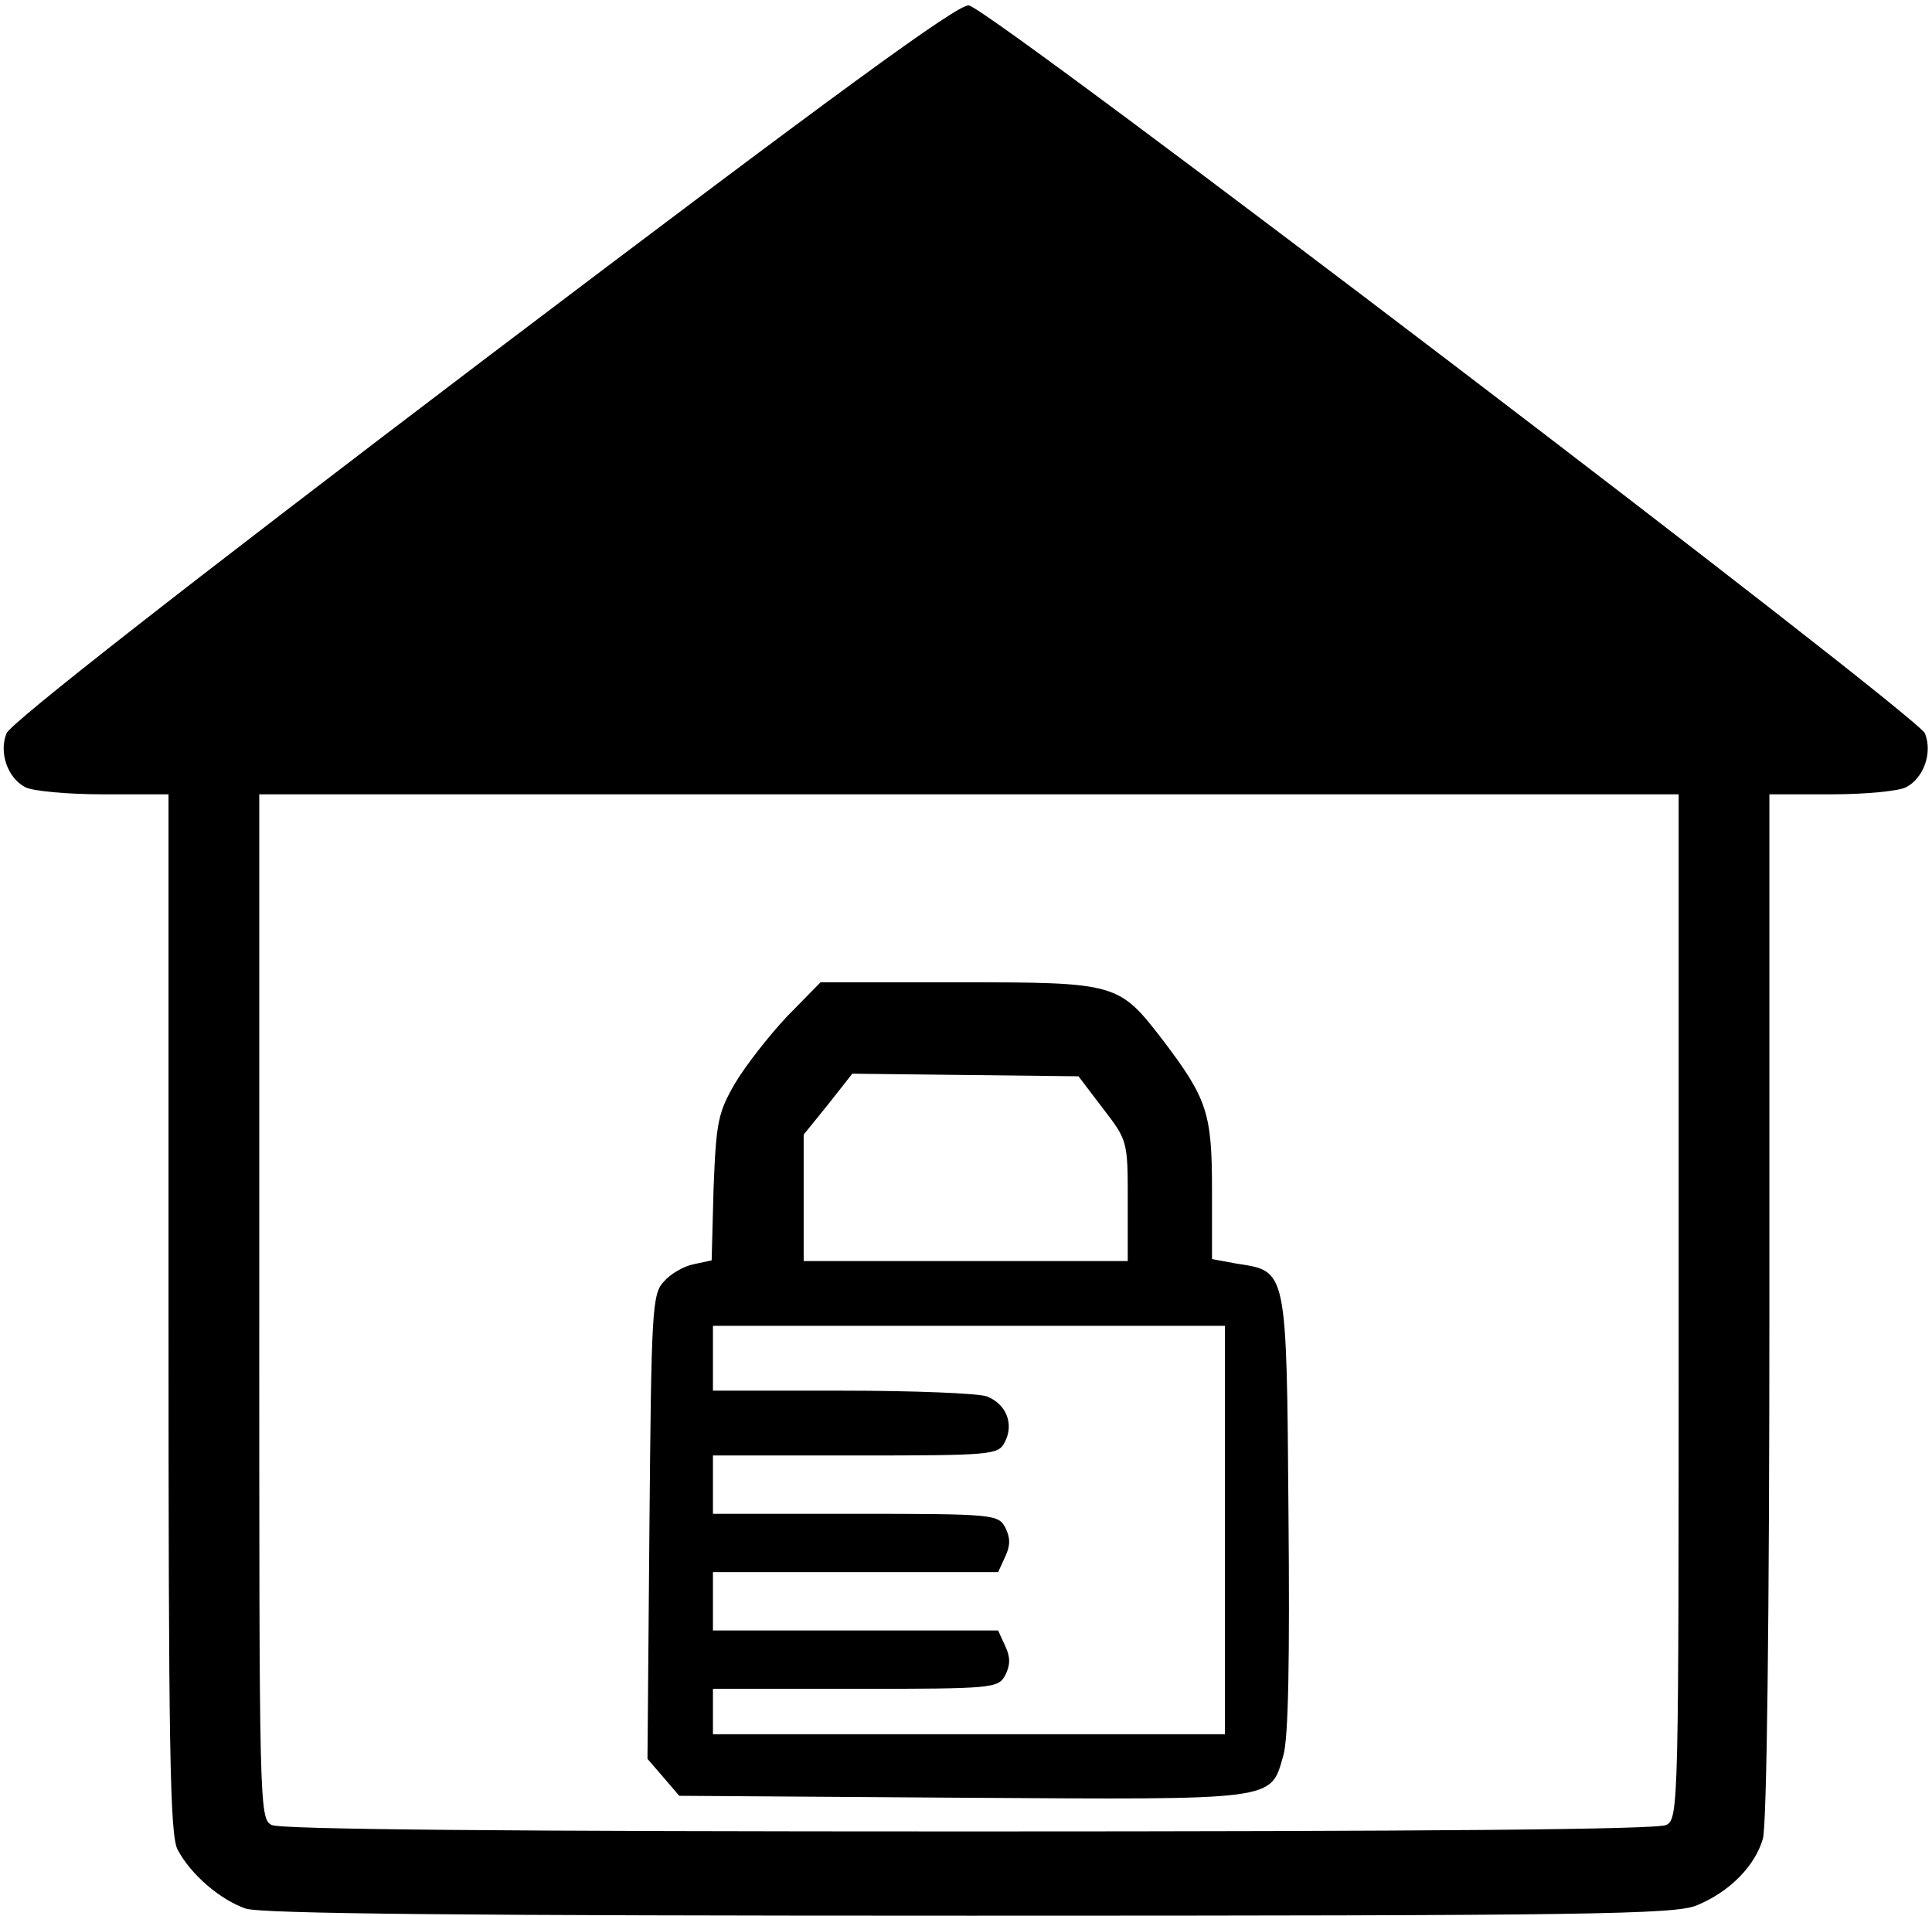
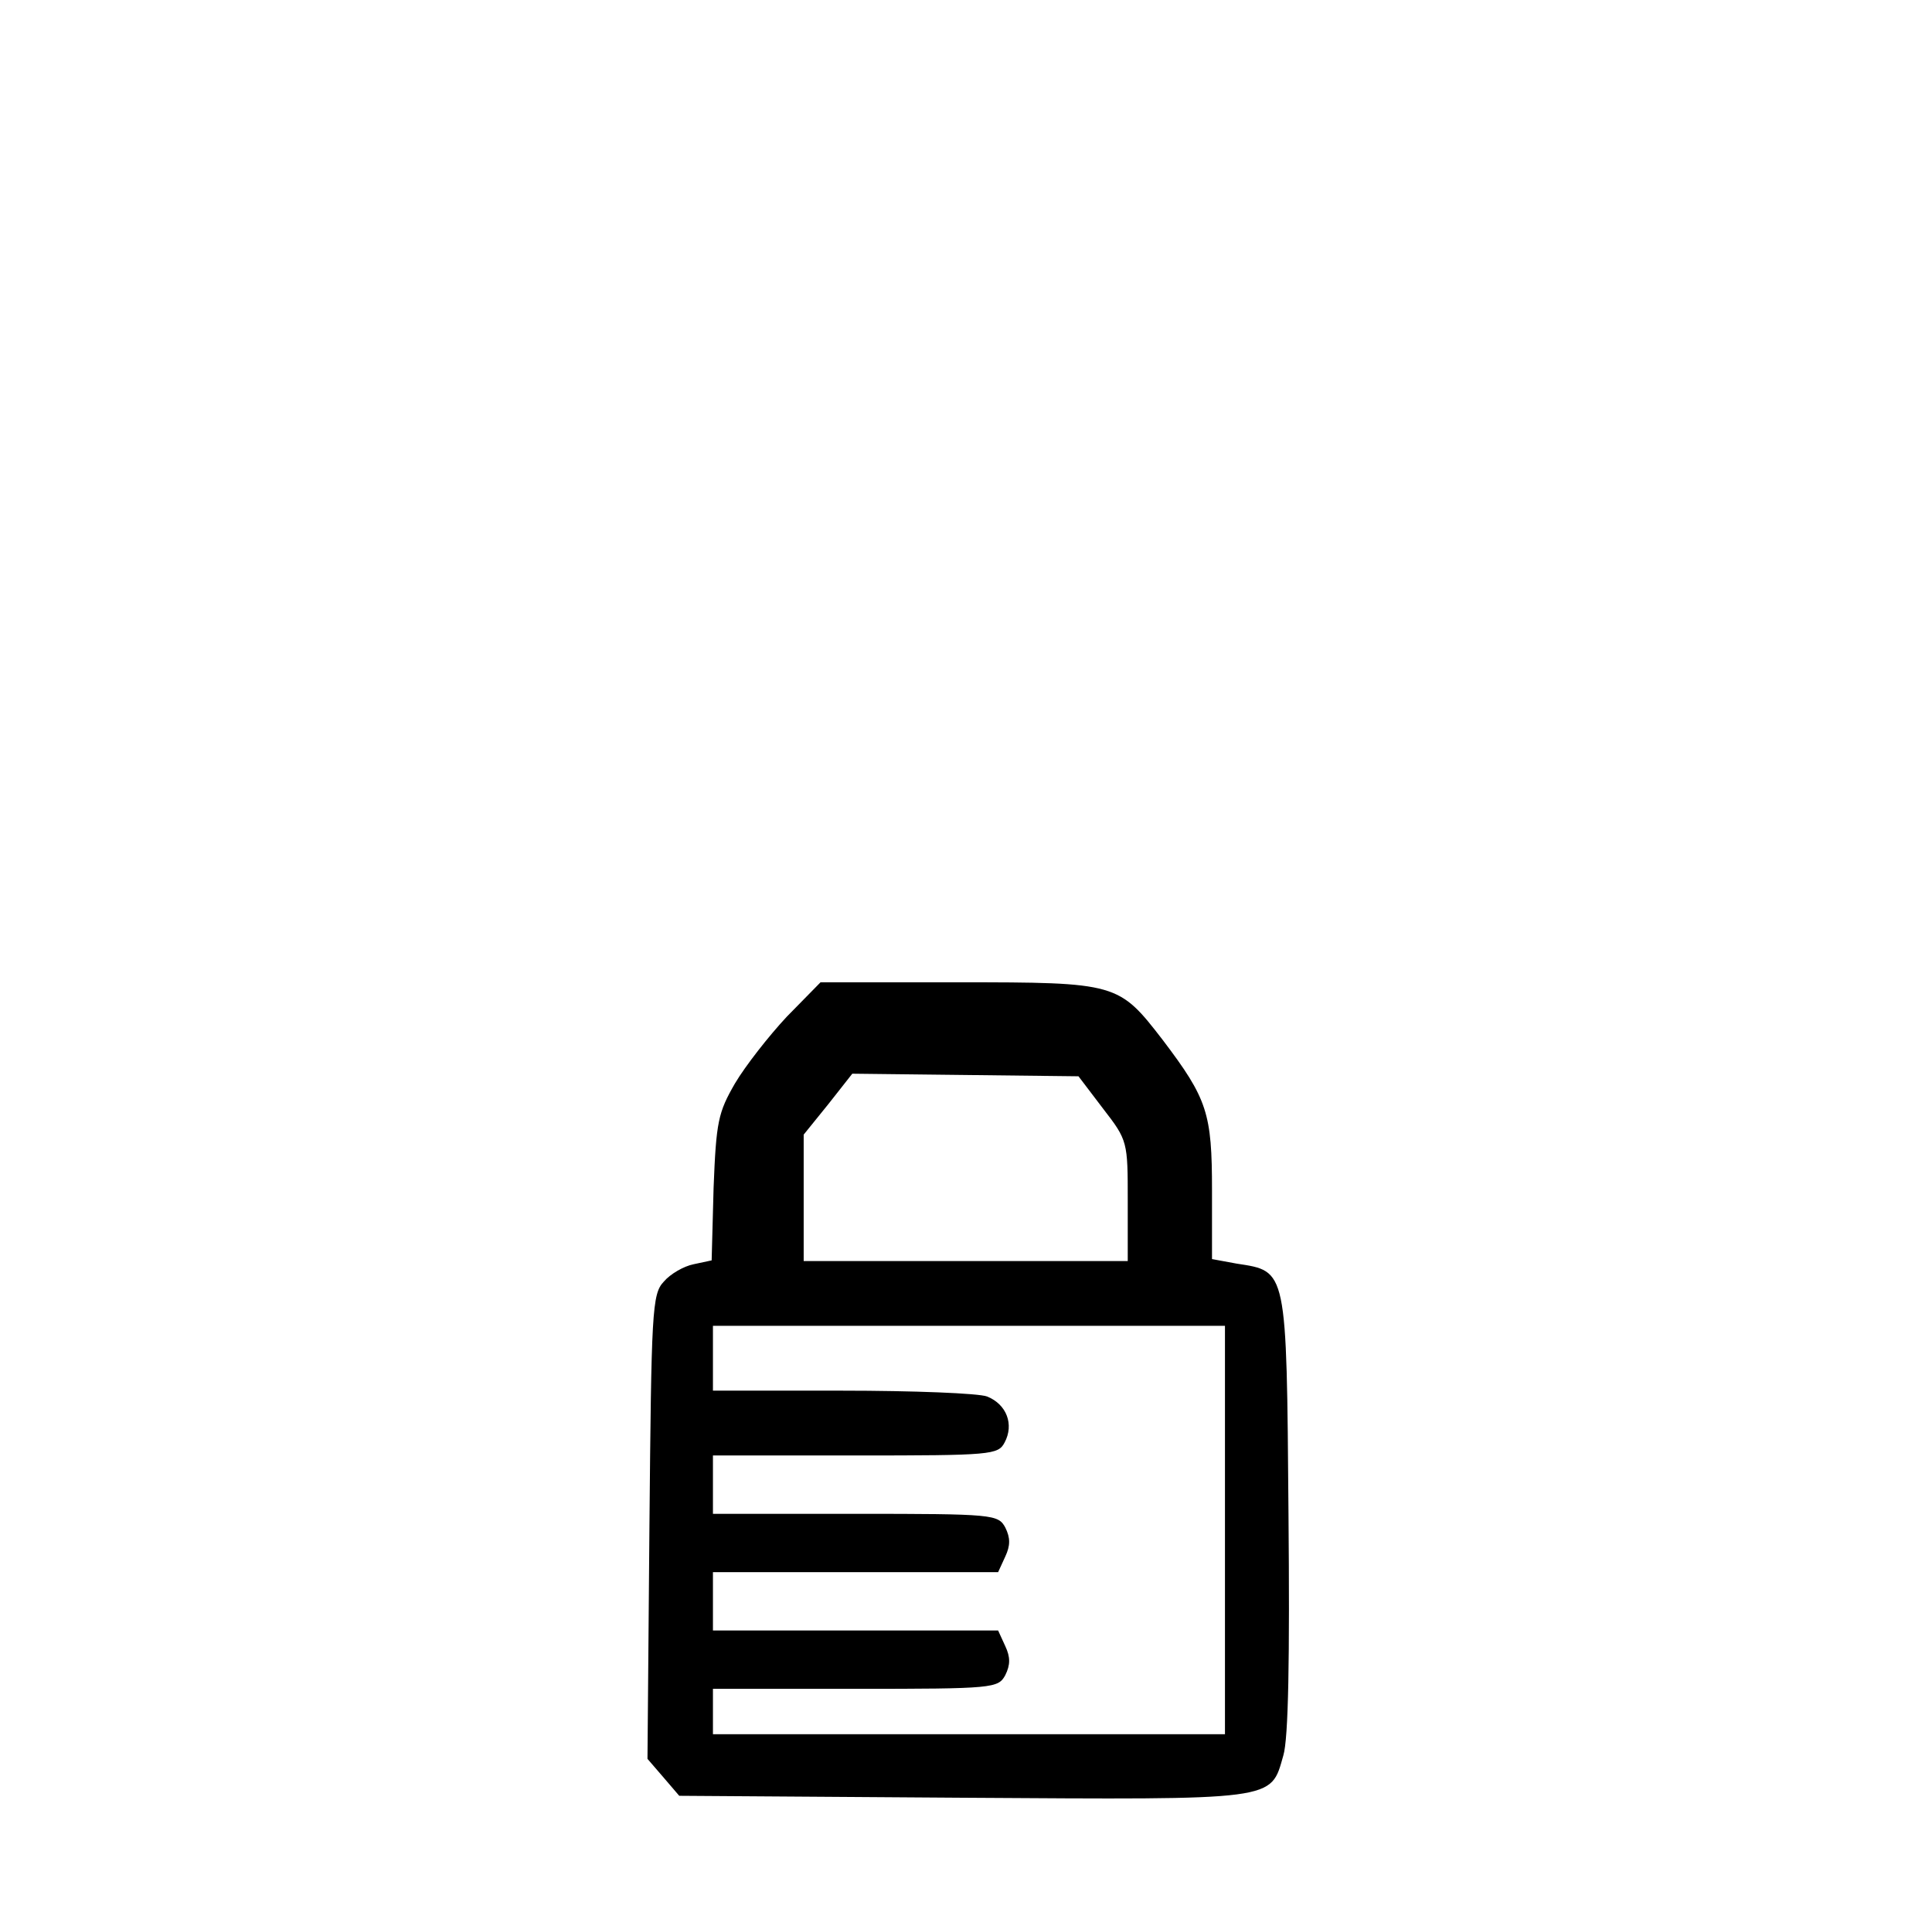
<svg xmlns="http://www.w3.org/2000/svg" version="1.0" width="468pt" height="464pt" viewBox="0 0 468 464" preserveAspectRatio="xMidYMid meet">
  <g transform="translate(0,464) scale(0.157,-0.157)" fill="#000000" stroke="none">
-     <path d="M746 2400 c-456 -346 -731 -561 -736 -576 -12 -30 2 -69 29 -83 11 -6 65 -11 120 -11 l101 0 0 -800 c0 -670 2 -805 14 -828 20 -38 65 -77 105 -91 25 -8 335 -11 1118 -11 957 0 1088 2 1121 16 51 21 90 61 102 103 6 22 10 336 10 824 l0 787 96 0 c52 0 104 5 115 11 27 14 41 53 29 83 -10 27 -1440 1117 -1475 1123 -15 4 -205 -135 -749 -547z m1844 -1460 c0 -770 0 -790 -19 -800 -13 -7 -367 -10 -1076 -10 -709 0 -1063 3 -1076 10 -19 10 -19 30 -19 800 l0 790 1095 0 1095 0 0 -790z" />
    <path d="M1214 1387 c-28 -30 -64 -76 -80 -103 -26 -45 -29 -59 -33 -161 l-3 -112 -28 -6 c-15 -3 -36 -15 -46 -27 -18 -19 -19 -46 -22 -378 l-3 -358 25 -29 24 -28 437 -3 c488 -3 475 -5 495 65 8 26 10 150 8 374 -3 379 -2 373 -80 385 l-38 7 0 106 c0 119 -7 141 -76 232 -68 88 -70 89 -315 89 l-213 0 -52 -53z m488 -142 c38 -49 38 -51 38 -142 l0 -93 -250 0 -250 0 0 98 0 97 38 47 37 47 175 -2 174 -2 38 -50z m188 -650 l0 -315 -395 0 -395 0 0 35 0 35 220 0 c213 0 220 1 231 21 8 16 8 28 0 45 l-11 24 -220 0 -220 0 0 45 0 45 220 0 220 0 11 24 c8 17 8 29 0 45 -11 20 -18 21 -231 21 l-220 0 0 45 0 45 220 0 c210 0 220 1 230 20 15 28 3 59 -27 71 -13 5 -114 9 -224 9 l-199 0 0 50 0 50 395 0 395 0 0 -315z" />
  </g>
</svg>